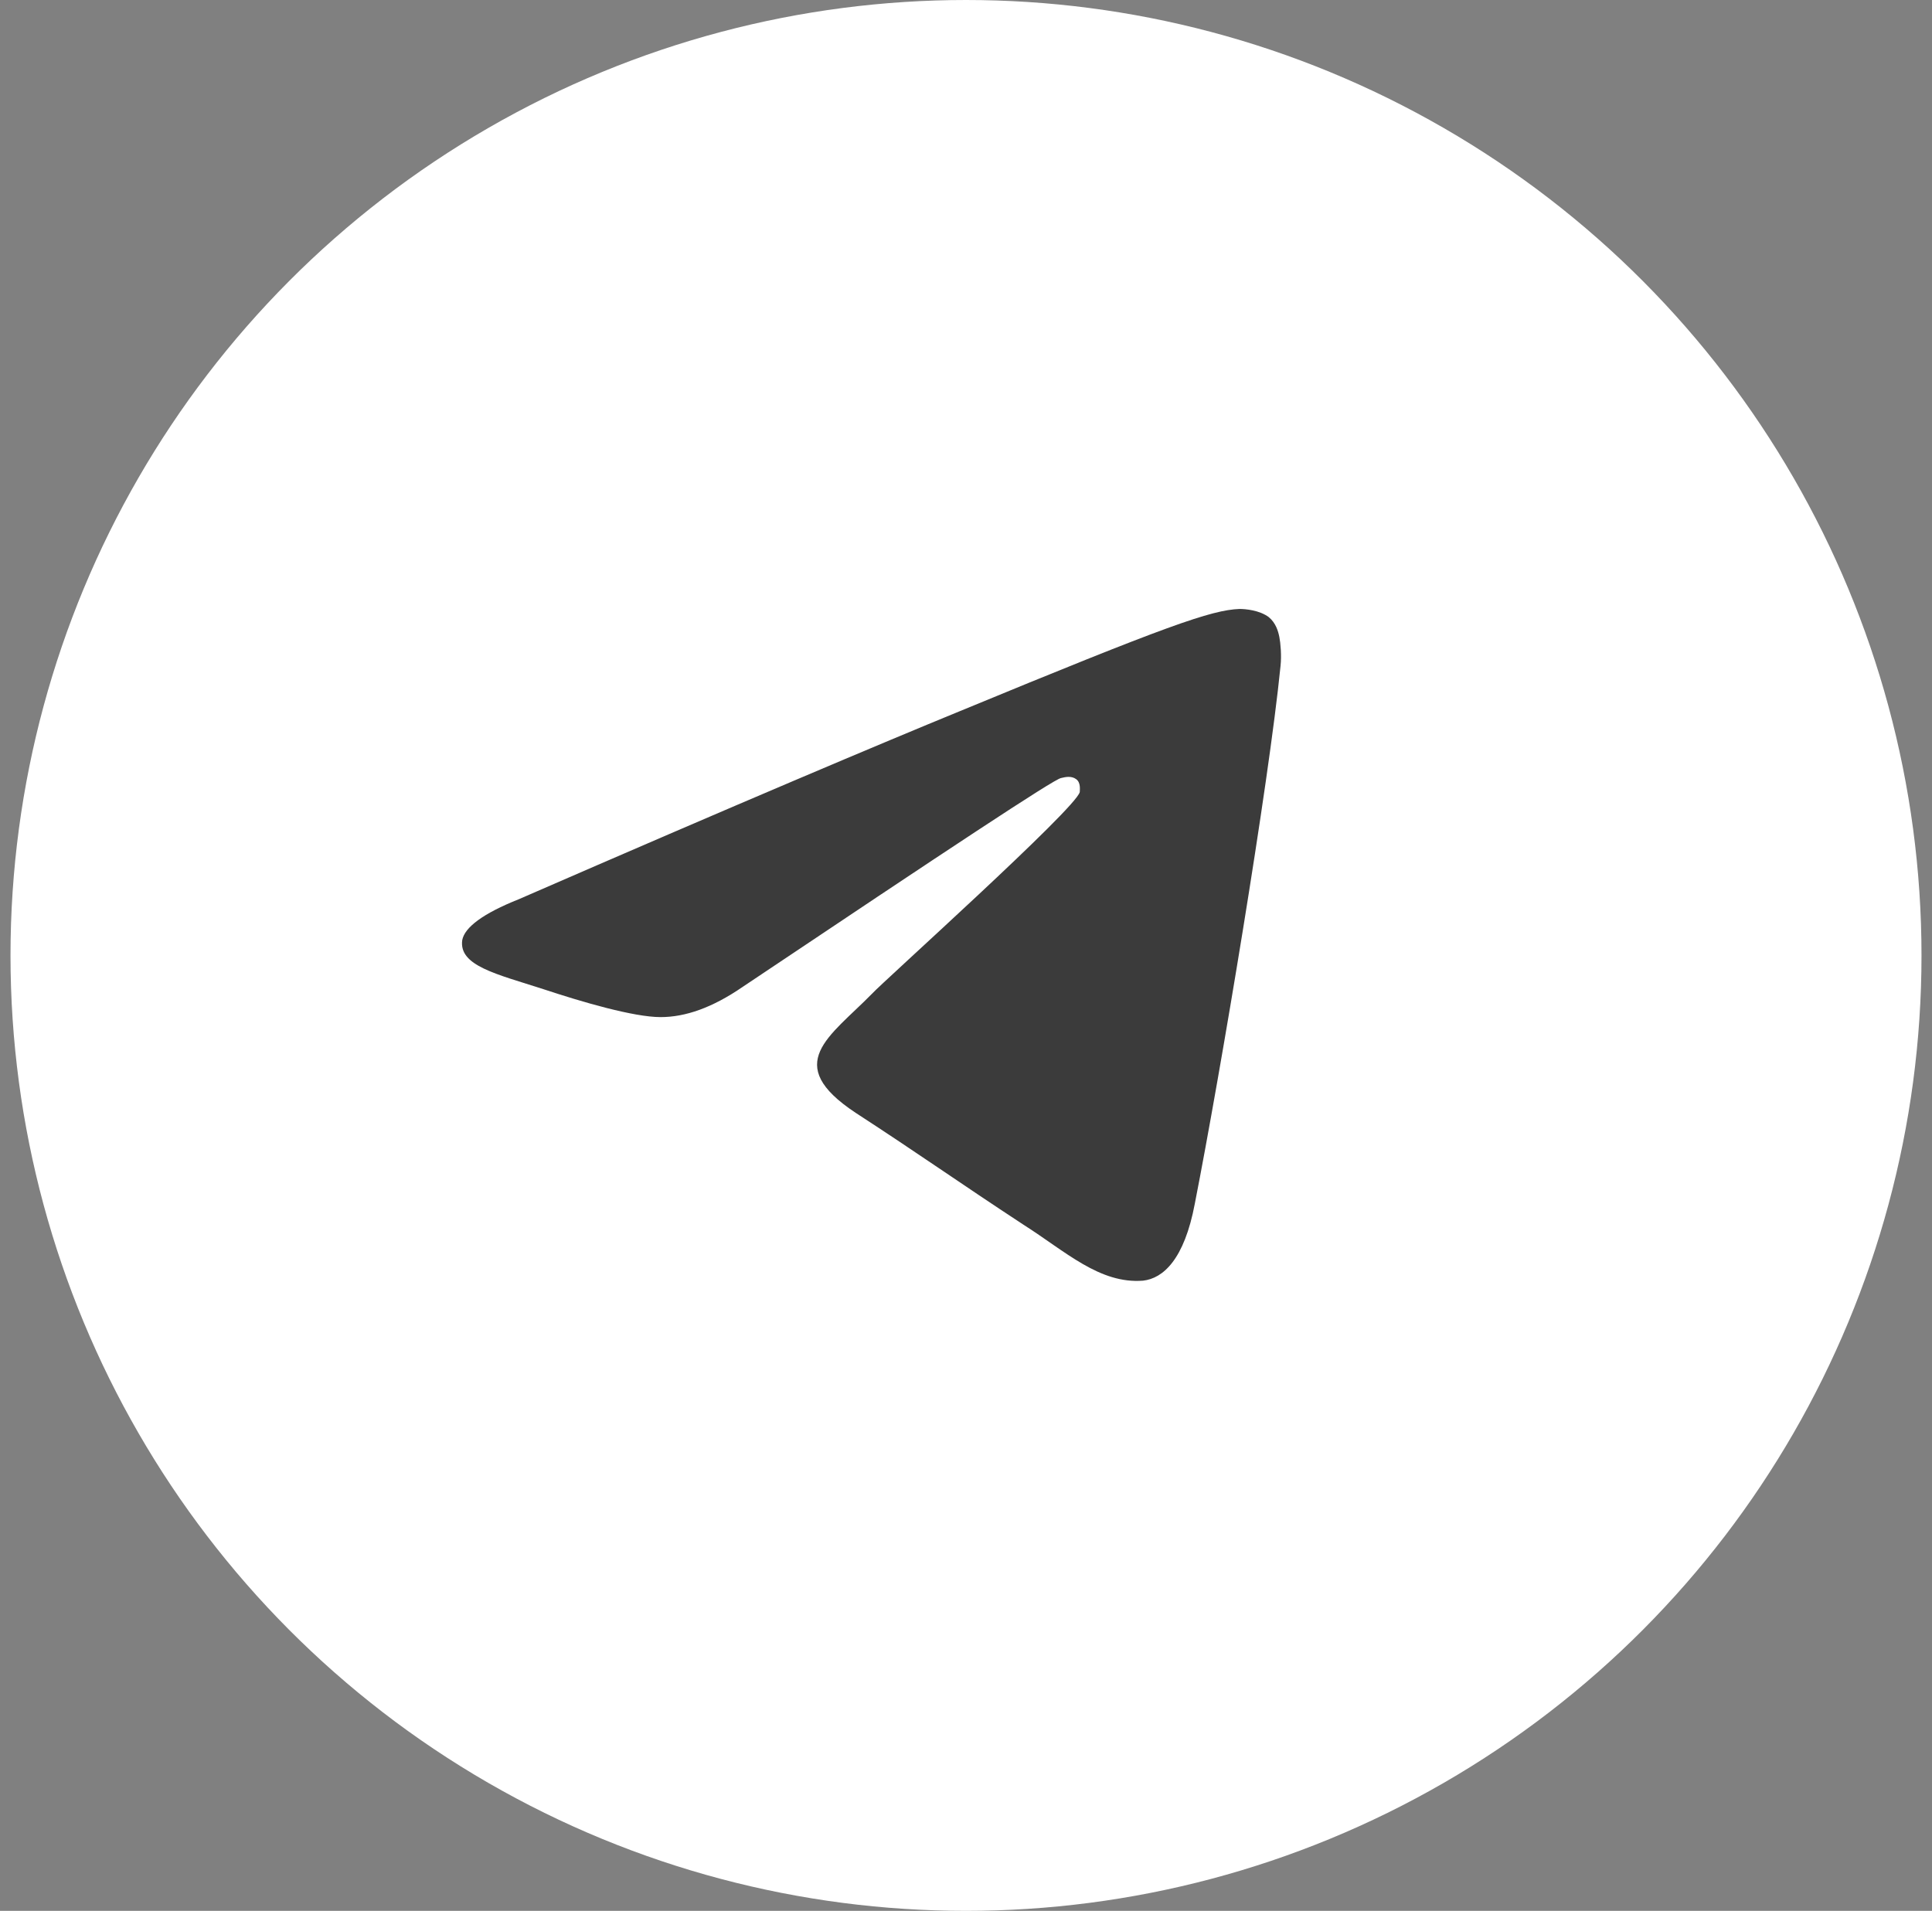
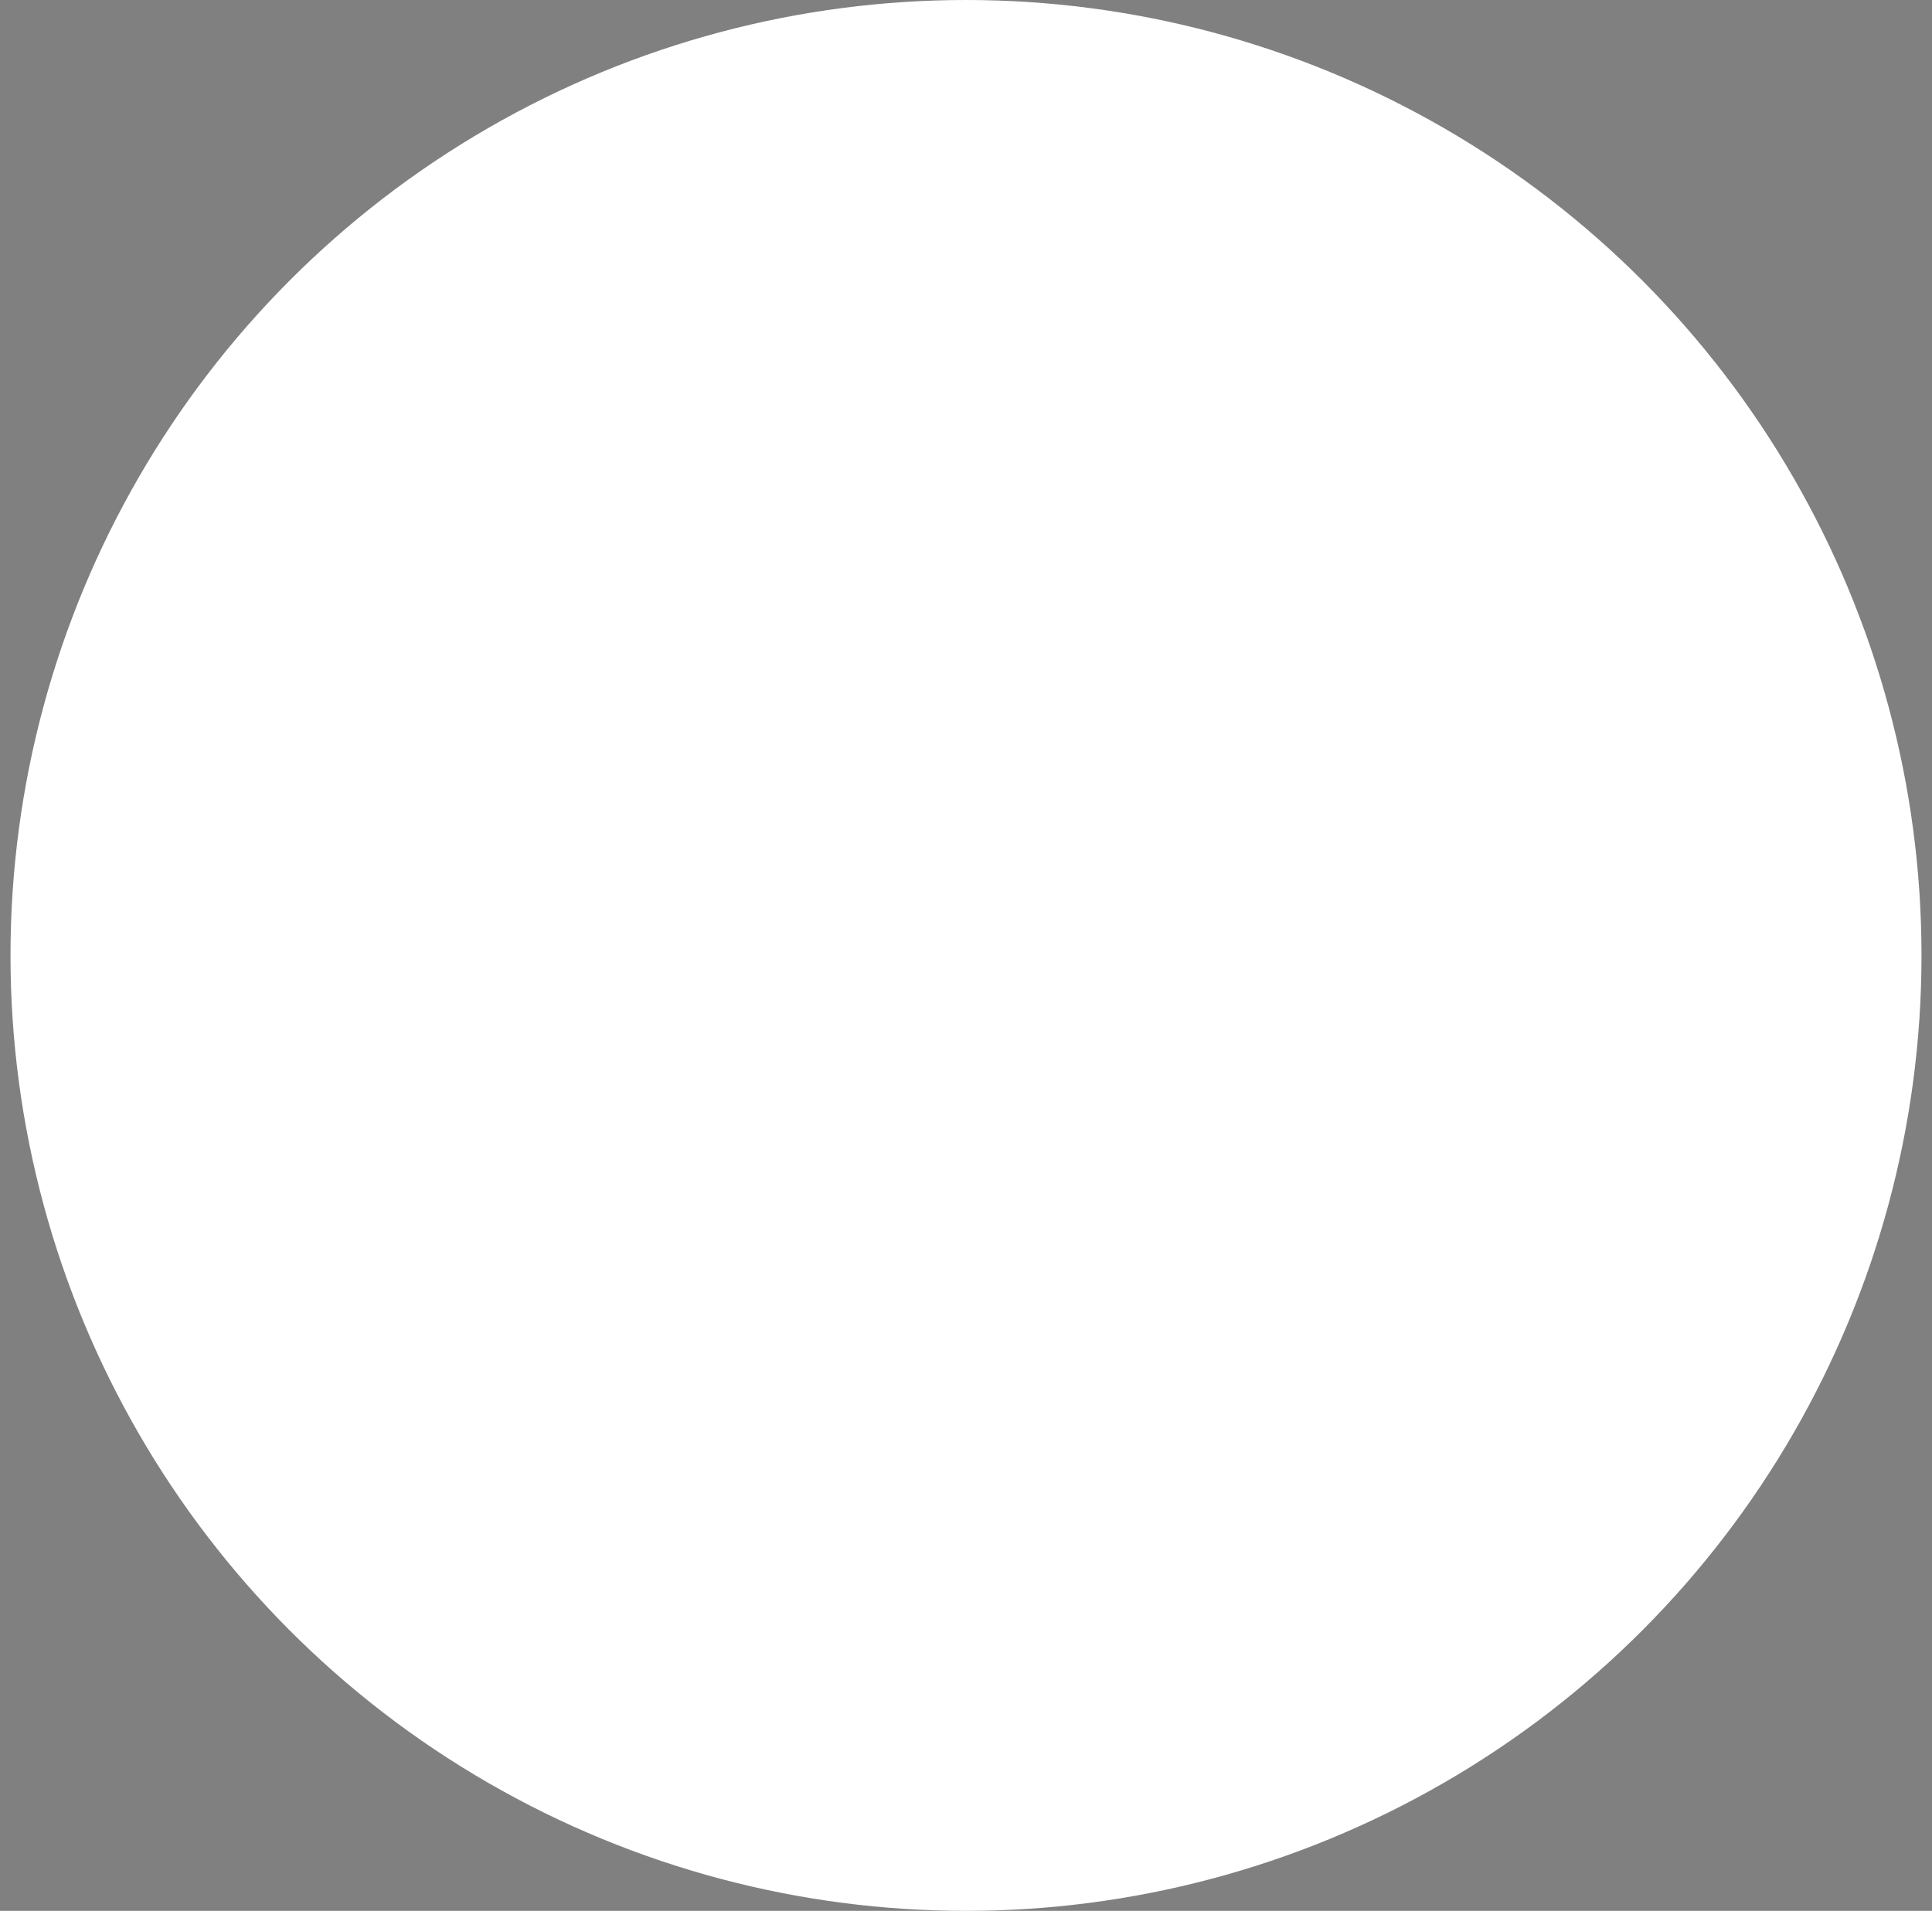
<svg xmlns="http://www.w3.org/2000/svg" width="92" height="91" viewBox="0 0 92 91" fill="none">
  <rect x="0" y="0" width="92" height="91" fill="#808080" stroke="none" />
  <circle cx="46" cy="45.5" r="45.5" fill="white" />
-   <path fill-rule="evenodd" clip-rule="evenodd" d="M24.694 42.828C35.149 38.274 42.137 35.331 45.659 33.887C55.61 29.777 57.678 29.055 59.02 29C59.3 29 59.971 29.055 60.418 29.389C60.753 29.666 60.865 30.055 60.921 30.333C60.977 30.61 61.033 31.221 60.977 31.721C60.418 37.33 58.126 51.047 56.896 57.322C56.393 59.988 55.386 60.877 54.436 60.988C52.367 61.154 50.746 59.599 48.734 58.322C45.603 56.267 43.814 54.99 40.739 52.991C37.217 50.658 39.509 49.381 41.522 47.326C42.025 46.771 51.249 38.496 51.417 37.719C51.417 37.608 51.473 37.275 51.249 37.108C51.026 36.941 50.746 36.997 50.523 37.053C50.187 37.108 45.156 40.44 35.372 46.993C33.919 47.993 32.633 48.437 31.459 48.437C30.173 48.437 27.713 47.715 25.868 47.104C23.632 46.382 21.843 45.993 22.011 44.772C22.123 44.161 23.017 43.494 24.694 42.828Z" fill="#3B3B3B" />
</svg>